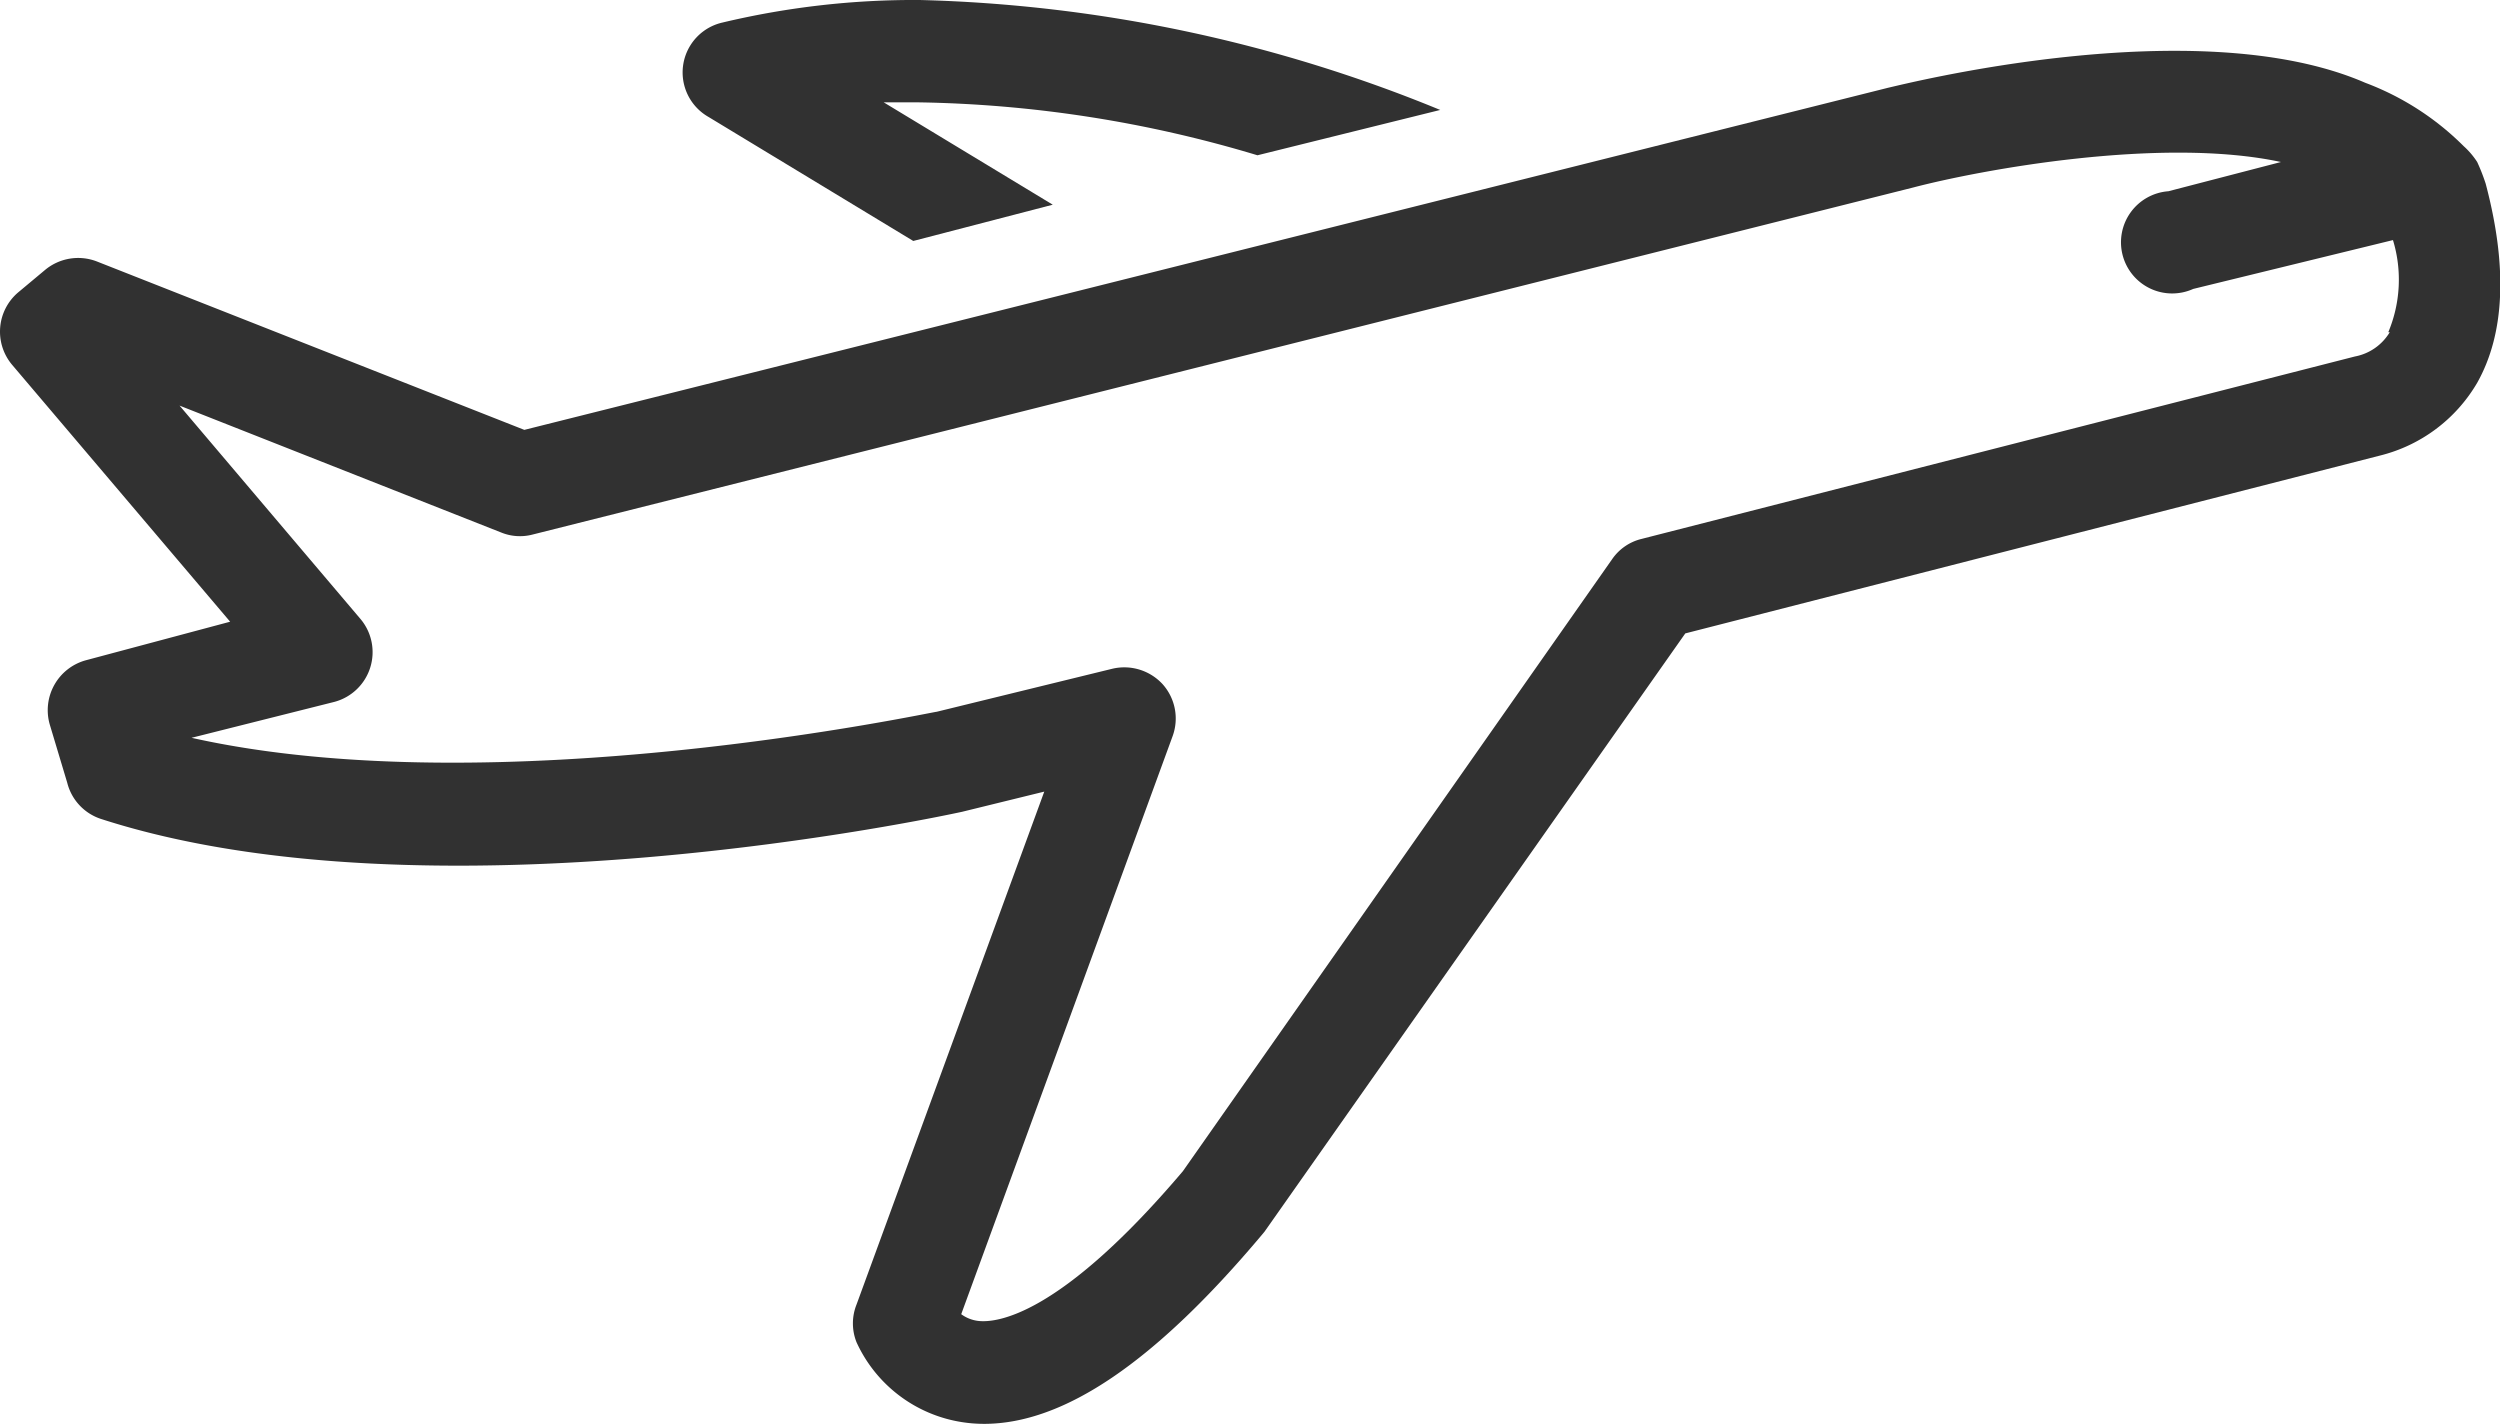
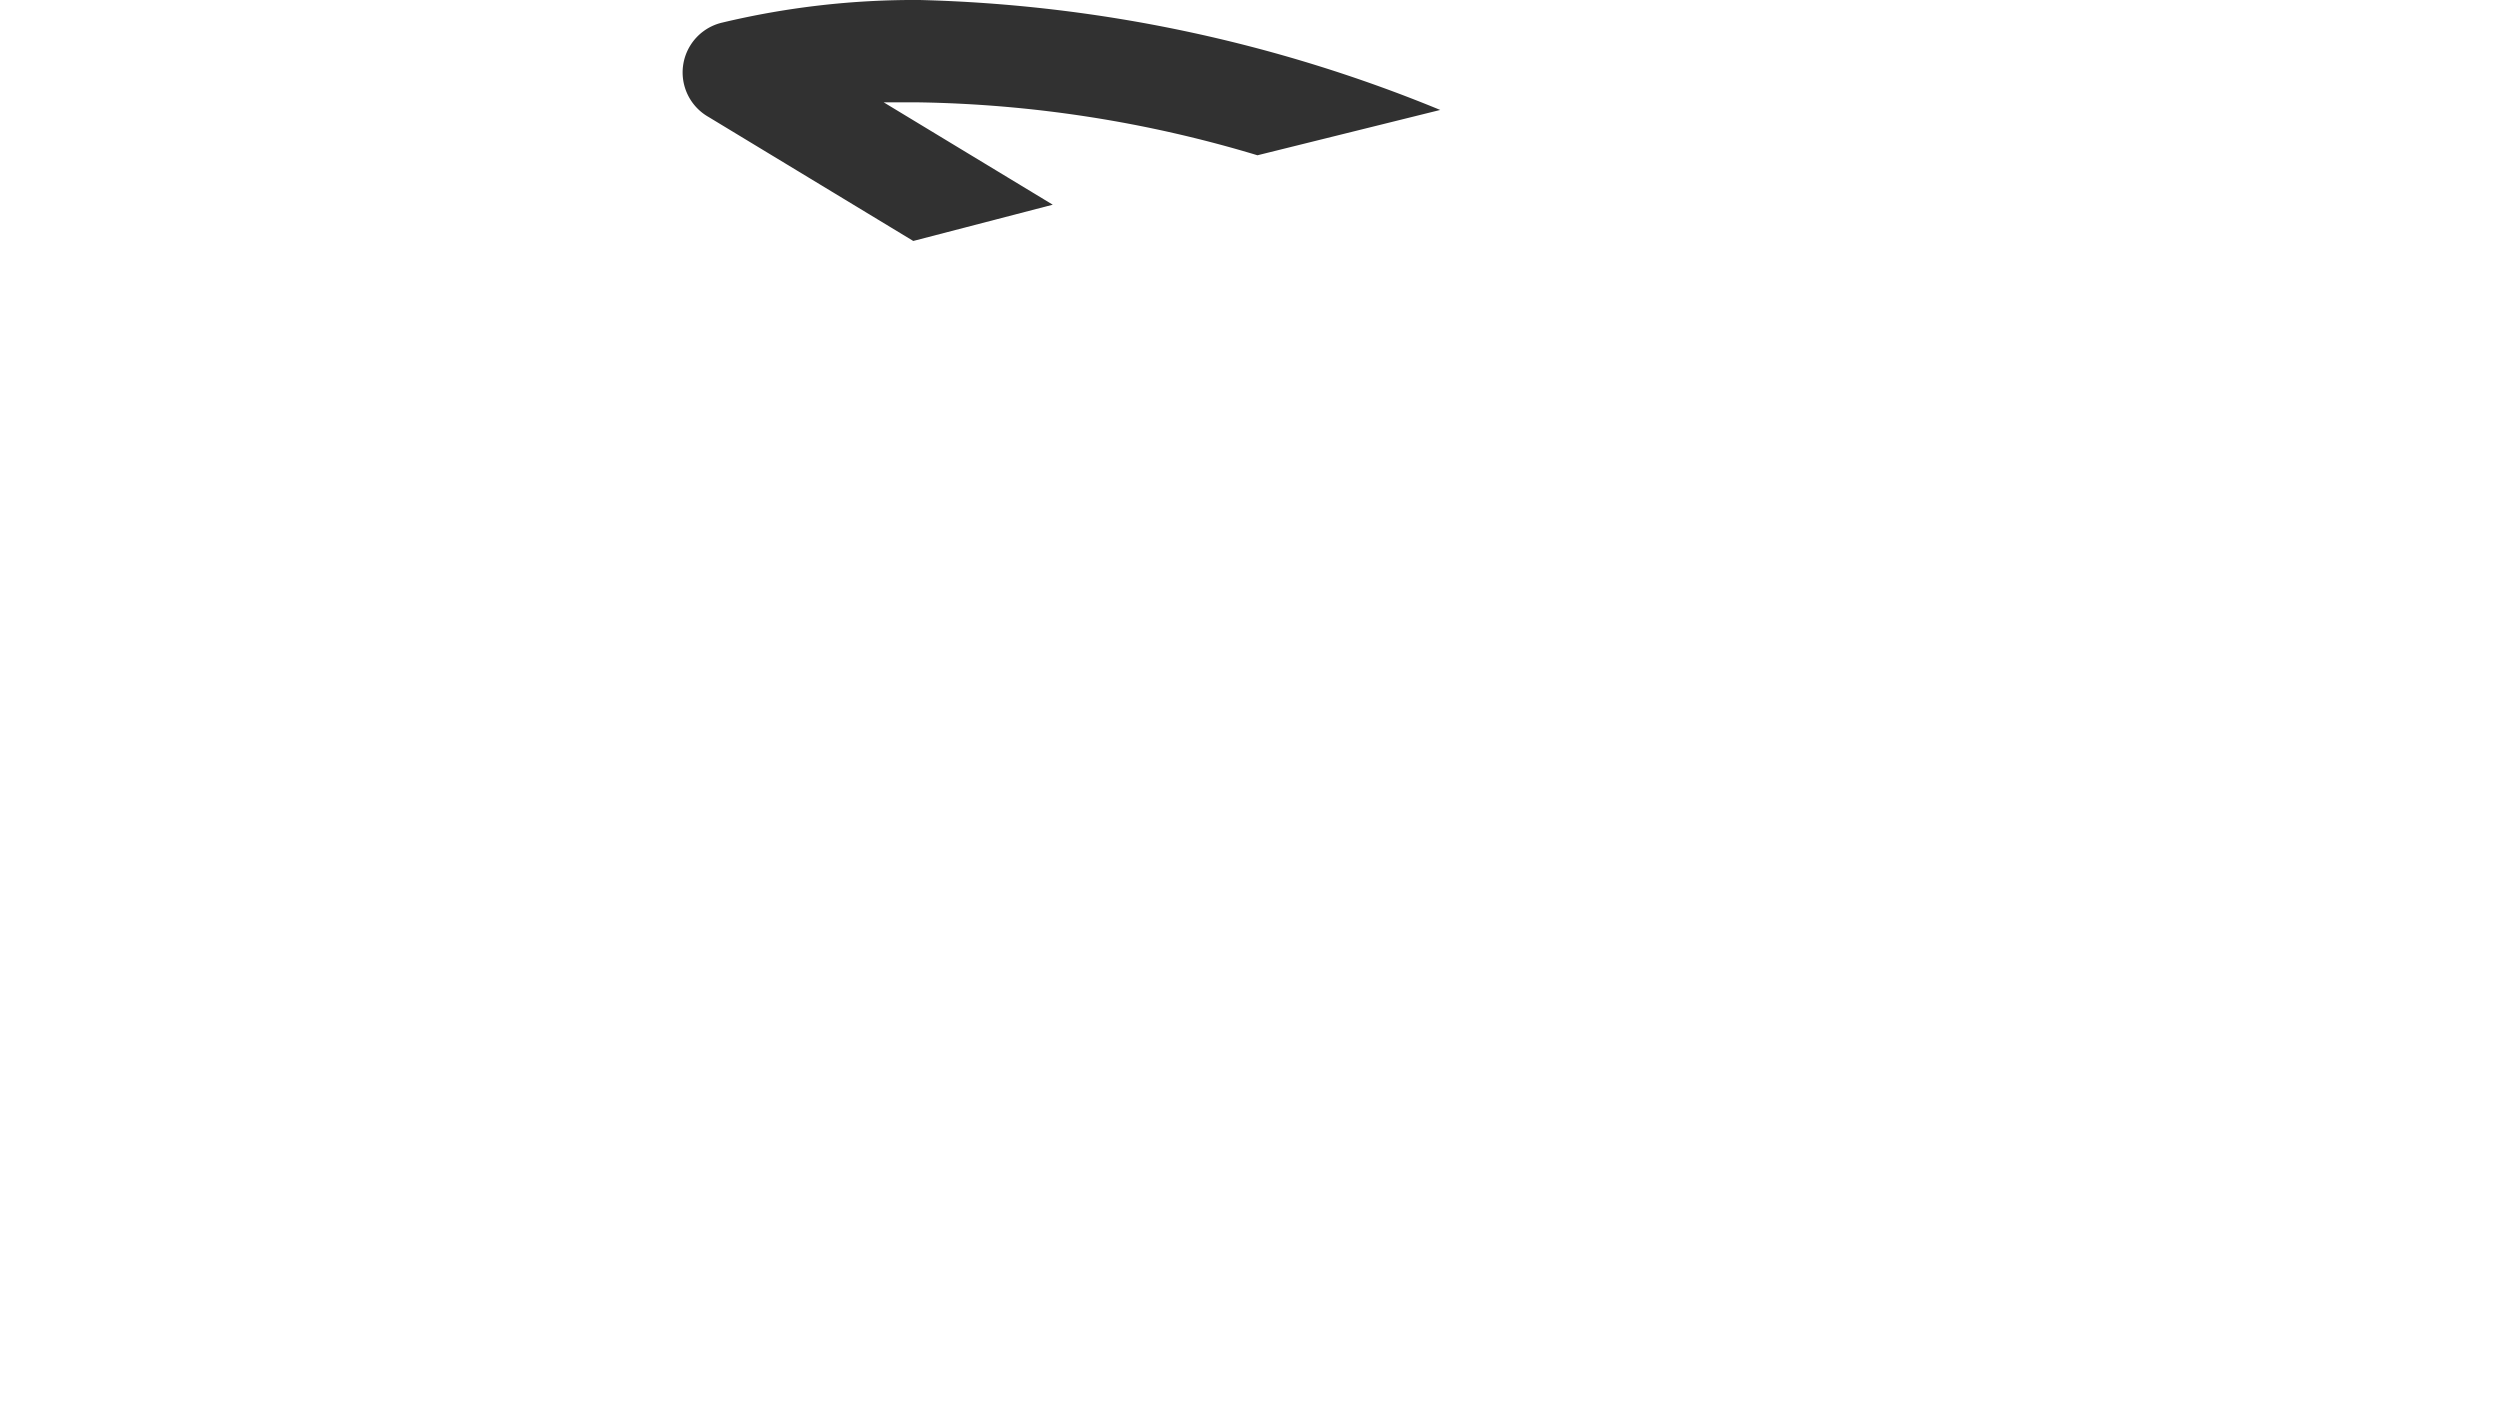
<svg xmlns="http://www.w3.org/2000/svg" viewBox="0 0 85.49 48.69">
  <defs>
    <style>.cls-1{fill:#313131;}</style>
  </defs>
  <title>viagens-icon</title>
  <g id="Camada_2" data-name="Camada 2">
    <g id="Calque_1" data-name="Calque 1">
-       <path class="cls-1" d="M85,6.28a6.58,6.58,0,0,0-.29-.74A2.68,2.68,0,0,0,84.25,5a9.47,9.47,0,0,0-3.37-2.17C75.1.32,65,2.91,64.57,3L17.93,14.7,3.31,8.94a1.77,1.77,0,0,0-1.78.3L.62,10a1.76,1.76,0,0,0-.21,2.47l7.46,8.79L2.93,22.58A1.77,1.77,0,0,0,1.7,24.77l.6,2A1.75,1.75,0,0,0,3.44,28c11.29,3.66,28.68-.07,29.46-.24l2.81-.69L29.29,44.61a1.74,1.74,0,0,0,0,1.29,4.77,4.77,0,0,0,3.6,2.73,4.87,4.87,0,0,0,.76.06c2.74,0,5.85-2.12,9.49-6.45l.1-.12L57.63,21.66l23.75-6.08a5.34,5.34,0,0,0,3.33-2.49C85.66,11.4,85.75,9.11,85,6.28Zm-3.28,5.08a1.77,1.77,0,0,1-1.19.83L56.13,18.43a1.71,1.71,0,0,0-1,.69L40.45,40.05c-4.24,5-6.4,5.19-7,5.12a1.22,1.22,0,0,1-.58-.23l7.23-19.77a1.76,1.76,0,0,0-.34-1.77,1.78,1.78,0,0,0-1.73-.53l-6,1.47c-.15,0-15,3.23-25.48.89L11.44,24a1.76,1.76,0,0,0,.89-2.83l-6.19-7.3,11,4.34a1.7,1.7,0,0,0,1.07.07L65.43,6.41c2.29-.6,8.47-1.75,12.57-.87l-3.85,1A1.75,1.75,0,1,0,75,9.88l6.83-1.67A4.65,4.65,0,0,1,81.67,11.36Z" />
      <path class="cls-1" d="M24.23,4l7,4.24L36,7l-5.78-3.5,1.19,0A42.34,42.34,0,0,1,43,5.31l6.25-1.55A50.06,50.06,0,0,0,31.45,0a28.27,28.27,0,0,0-6.74.77A1.75,1.75,0,0,0,24.23,4Z" />
    </g>
  </g>
</svg>